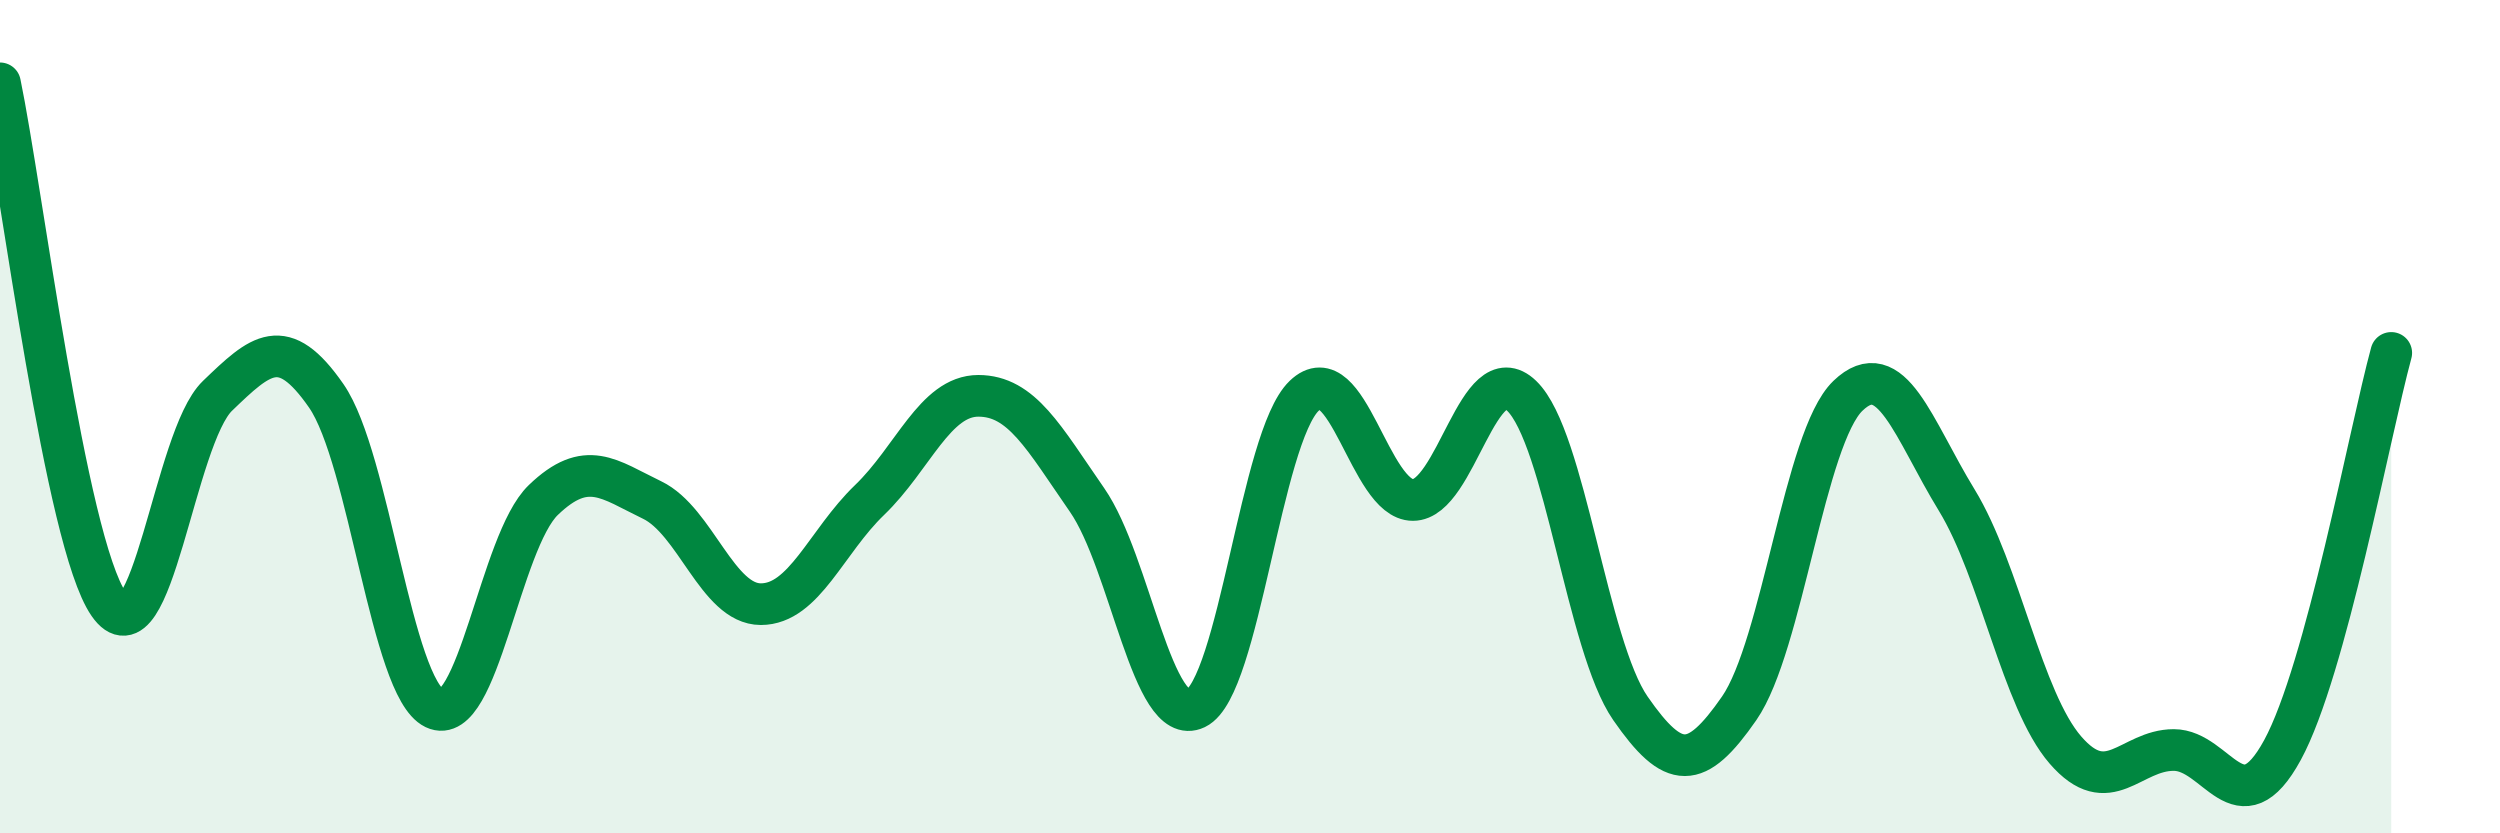
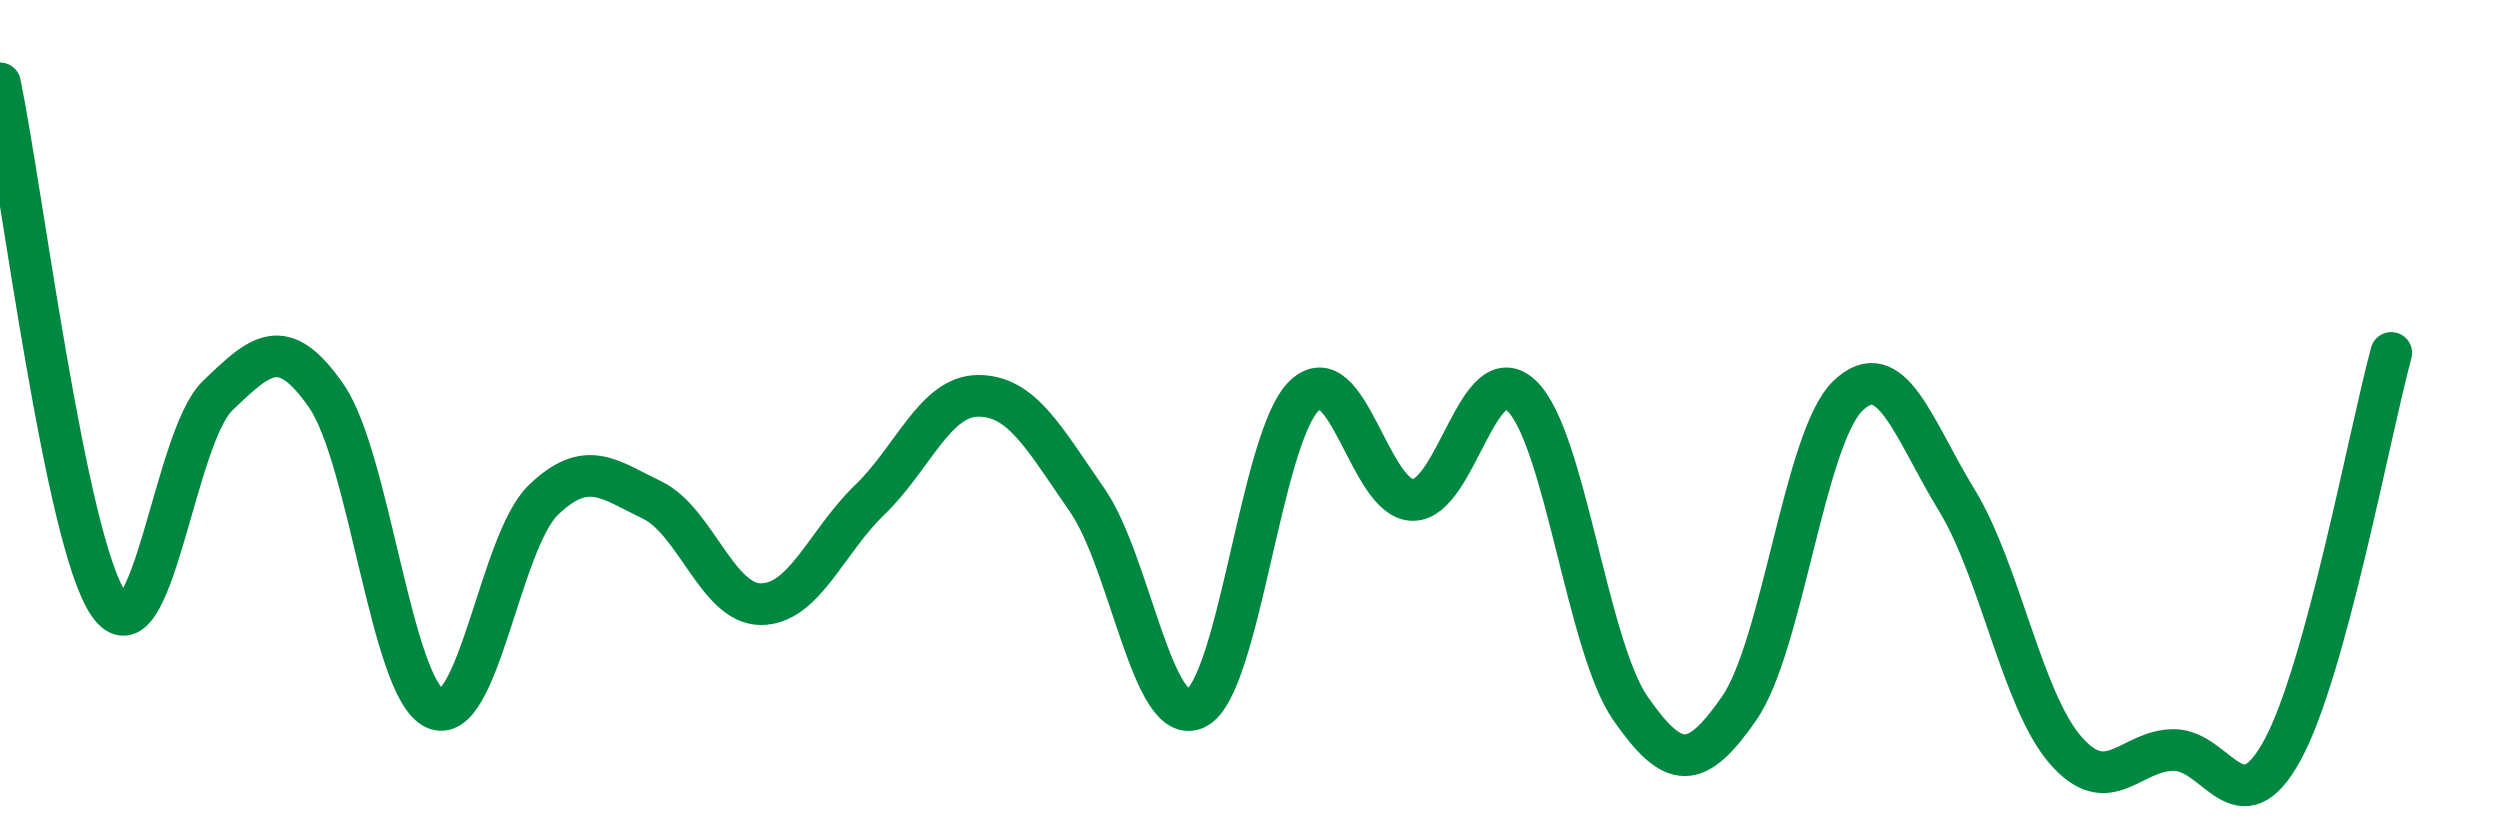
<svg xmlns="http://www.w3.org/2000/svg" width="60" height="20" viewBox="0 0 60 20">
-   <path d="M 0,2 C 0.52,4.5 1.57,13 2.61,14.5 C 3.65,16 4.18,10.5 5.22,9.5 C 6.26,8.5 6.79,8 7.83,9.5 C 8.87,11 9.39,16.5 10.43,17 C 11.47,17.5 12,13 13.04,12 C 14.08,11 14.61,11.5 15.65,12 C 16.69,12.5 17.22,14.5 18.26,14.5 C 19.3,14.5 19.83,13 20.87,12 C 21.91,11 22.44,9.5 23.48,9.5 C 24.52,9.5 25.05,10.5 26.09,12 C 27.13,13.5 27.66,17.5 28.7,17 C 29.74,16.5 30.26,10.5 31.3,9.5 C 32.34,8.5 32.87,12 33.91,12 C 34.95,12 35.48,8.5 36.52,9.5 C 37.56,10.5 38.09,15.5 39.13,17 C 40.17,18.5 40.7,18.5 41.74,17 C 42.78,15.5 43.31,10.5 44.35,9.5 C 45.39,8.5 45.92,10.3 46.96,12 C 48,13.7 48.53,16.8 49.57,18 C 50.61,19.2 51.13,18 52.17,18 C 53.21,18 53.74,19.91 54.78,18 C 55.82,16.09 56.87,10.38 57.39,8.47L57.39 20L0 20Z" fill="#008740" opacity="0.1" stroke-linecap="round" stroke-linejoin="round" />
  <path d="M 0,2 C 0.52,4.5 1.57,13 2.61,14.5 C 3.65,16 4.18,10.5 5.22,9.5 C 6.26,8.5 6.79,8 7.83,9.5 C 8.87,11 9.39,16.5 10.43,17 C 11.47,17.5 12,13 13.04,12 C 14.08,11 14.61,11.5 15.65,12 C 16.69,12.5 17.22,14.5 18.26,14.5 C 19.3,14.5 19.83,13 20.87,12 C 21.91,11 22.44,9.5 23.48,9.5 C 24.52,9.5 25.05,10.5 26.09,12 C 27.13,13.5 27.66,17.5 28.7,17 C 29.74,16.5 30.26,10.5 31.3,9.5 C 32.34,8.5 32.87,12 33.91,12 C 34.95,12 35.48,8.5 36.52,9.5 C 37.56,10.5 38.09,15.5 39.13,17 C 40.17,18.5 40.7,18.5 41.74,17 C 42.78,15.5 43.31,10.5 44.35,9.5 C 45.39,8.5 45.92,10.3 46.96,12 C 48,13.7 48.53,16.8 49.57,18 C 50.61,19.2 51.13,18 52.17,18 C 53.21,18 53.74,19.91 54.78,18 C 55.82,16.09 56.87,10.38 57.39,8.47" stroke="#008740" stroke-width="1" fill="none" stroke-linecap="round" stroke-linejoin="round" />
</svg>